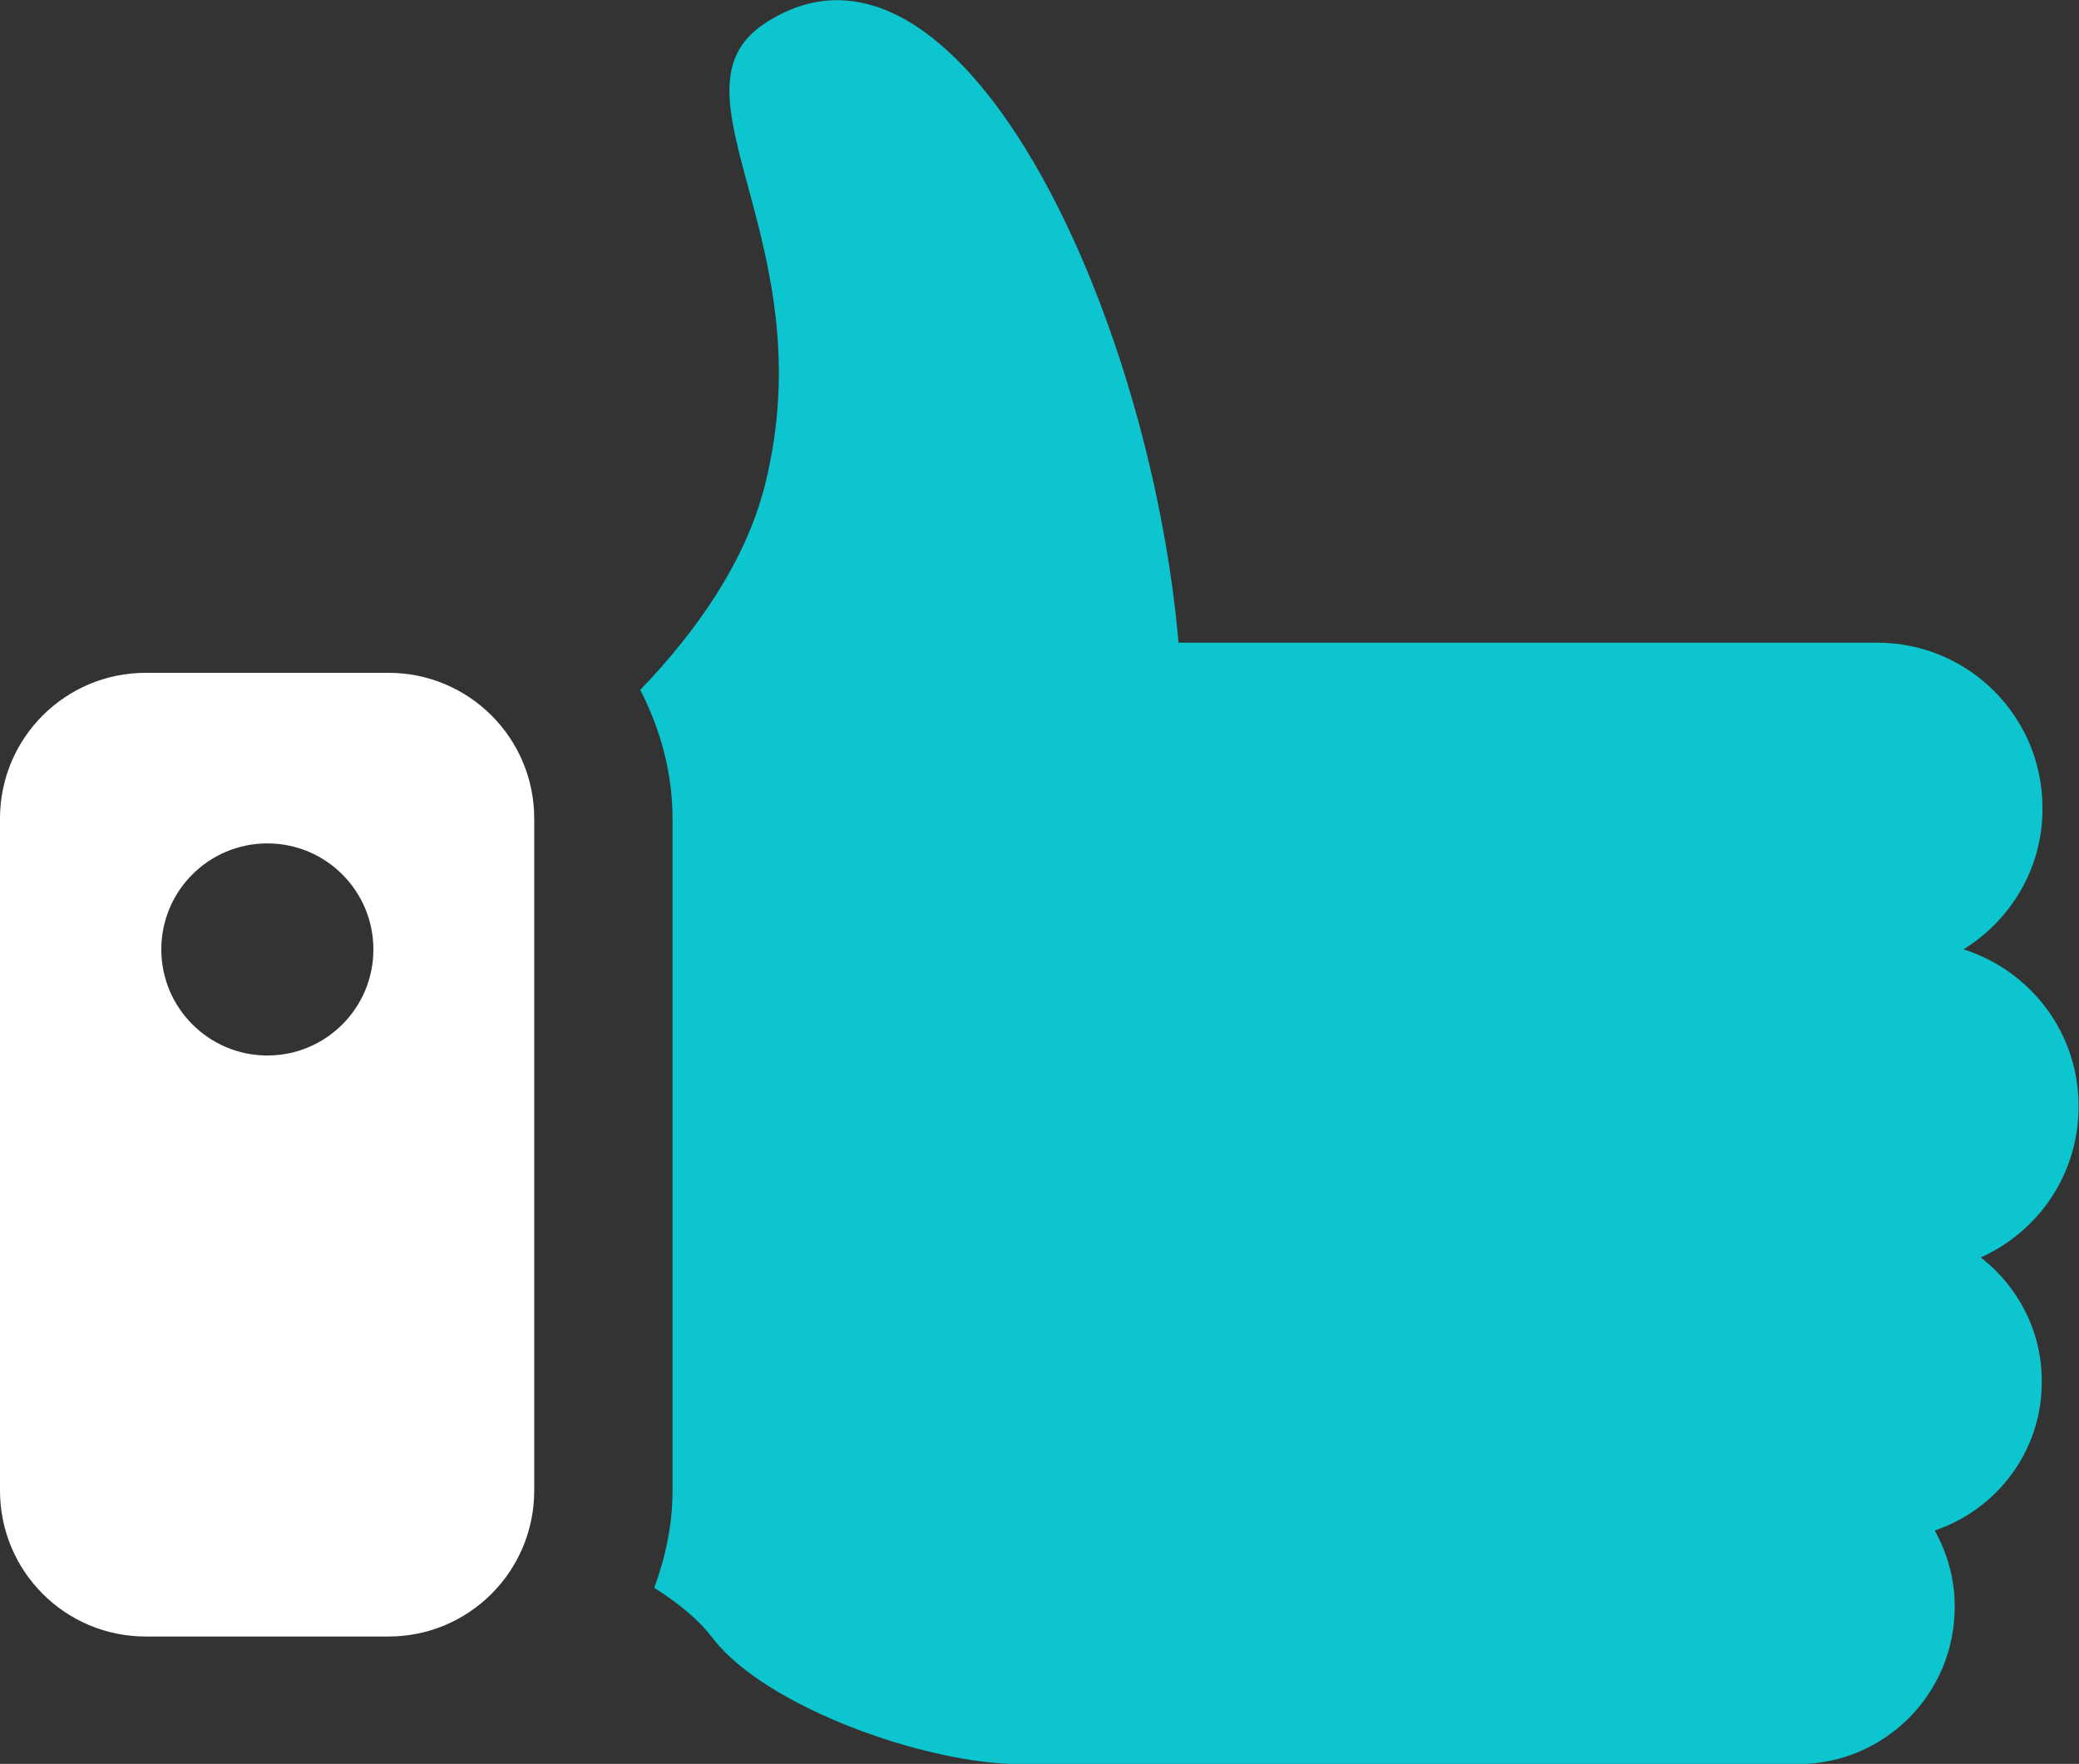
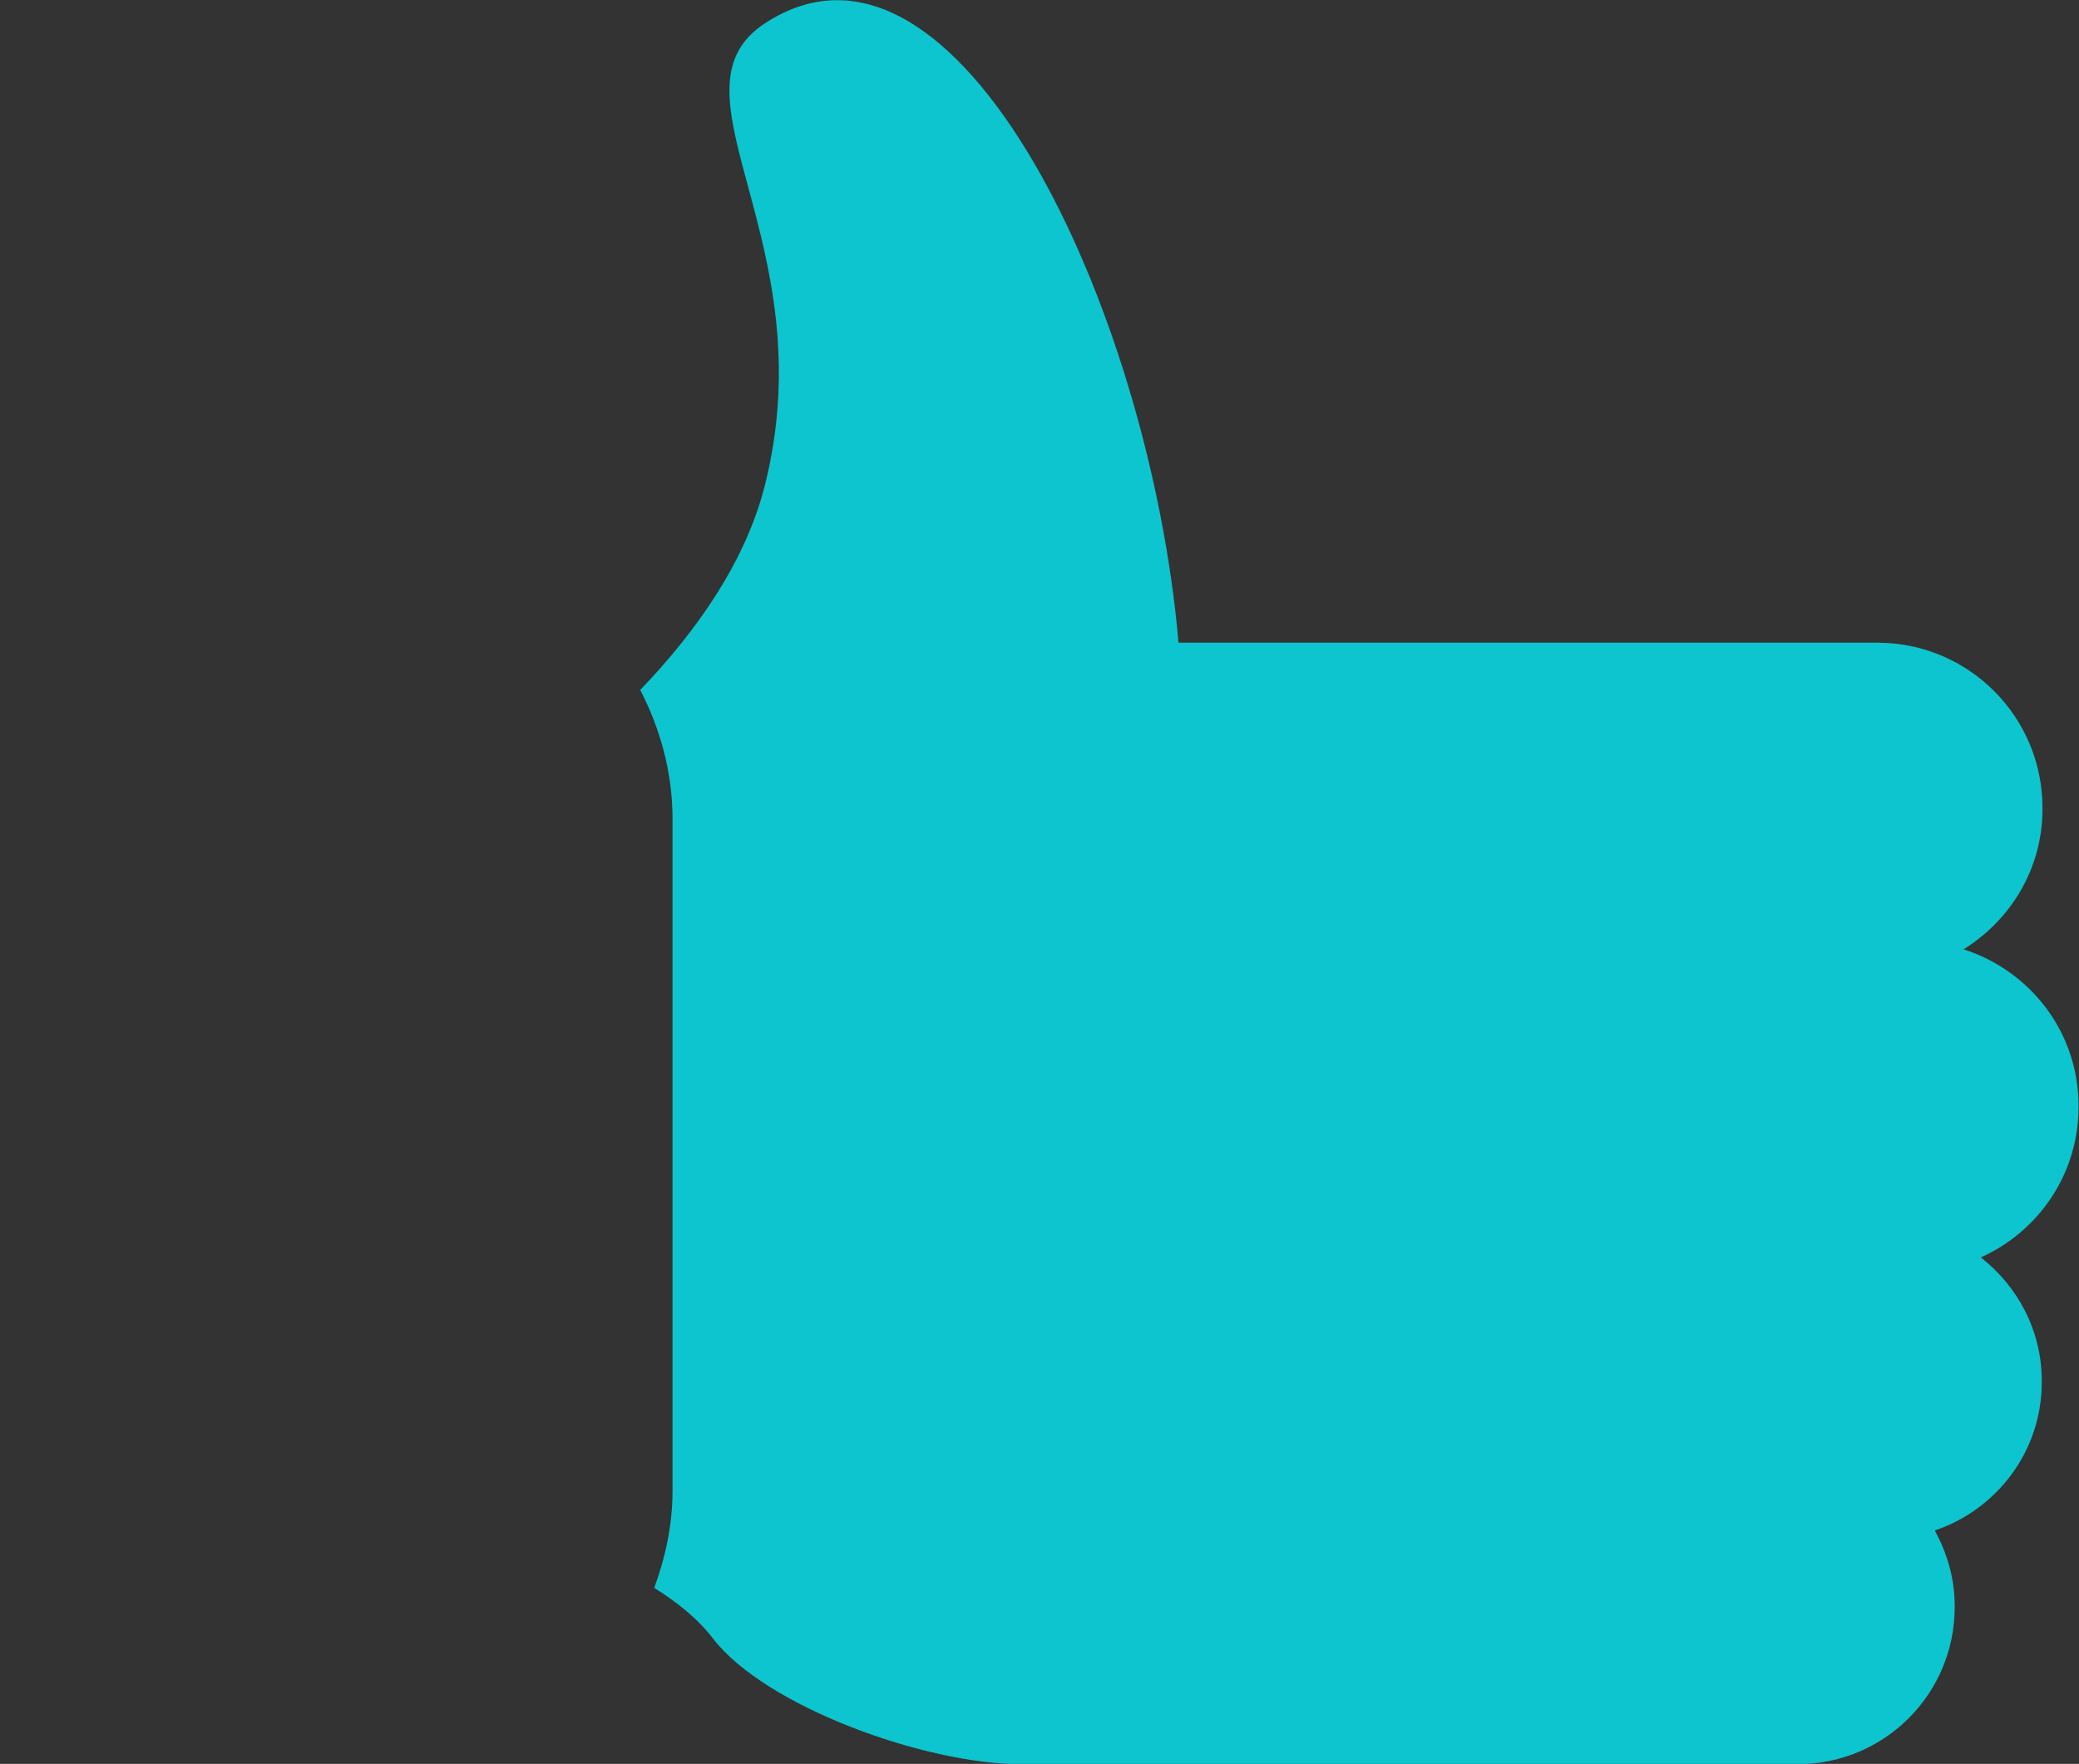
<svg xmlns="http://www.w3.org/2000/svg" id="Layer_1" data-name="Layer 1" viewBox="0 0 87.64 74.35">
  <rect x="0" y="0" width="87.64" height="74.35" fill="#333333" stroke="none" />
  <defs>
    <style>
      .cls-1 {
        fill: #fff;
      }

      .cls-2 {
        fill: #0dc5ce;
      }
    </style>
  </defs>
  <path class="cls-2" d="m82.78,40.01c1.98-1.23,3.32-3.4,3.32-5.9v-.06c0-3.85-3.12-6.96-6.96-6.96h-29.46c-1.22-14.09-9.36-31.39-17.43-26.11-4.41,2.88,2.56,9.21,0,19.45-.8,3.19-2.83,6.12-5.26,8.65.84,1.64,1.36,3.46,1.36,5.43v28.33c0,1.44-.3,2.81-.77,4.09.97.61,1.84,1.3,2.48,2.14,2.23,2.88,8.96,5.29,12.97,5.29h32.75c3.66,0,6.62-2.96,6.62-6.62v-.06c0-1.15-.32-2.22-.84-3.17,2.61-.88,4.51-3.33,4.51-6.25v-.06c0-2.12-1.02-3.99-2.57-5.2,2.43-1.09,4.12-3.51,4.12-6.34v-.06c0-3.1-2.05-5.7-4.86-6.59Z" />
-   <path class="cls-1" d="m16.39,28.36H6.14c-3.39,0-6.14,2.75-6.14,6.14v28.33c0,3.4,2.75,6.15,6.14,6.15h10.24c3.39,0,6.14-2.75,6.14-6.15v-28.33c0-3.39-2.75-6.14-6.14-6.14Zm-5.12,16.13c-2.46,0-4.47-2-4.47-4.47s2-4.47,4.47-4.47,4.47,2,4.47,4.47-2,4.47-4.47,4.47Z" />
</svg>